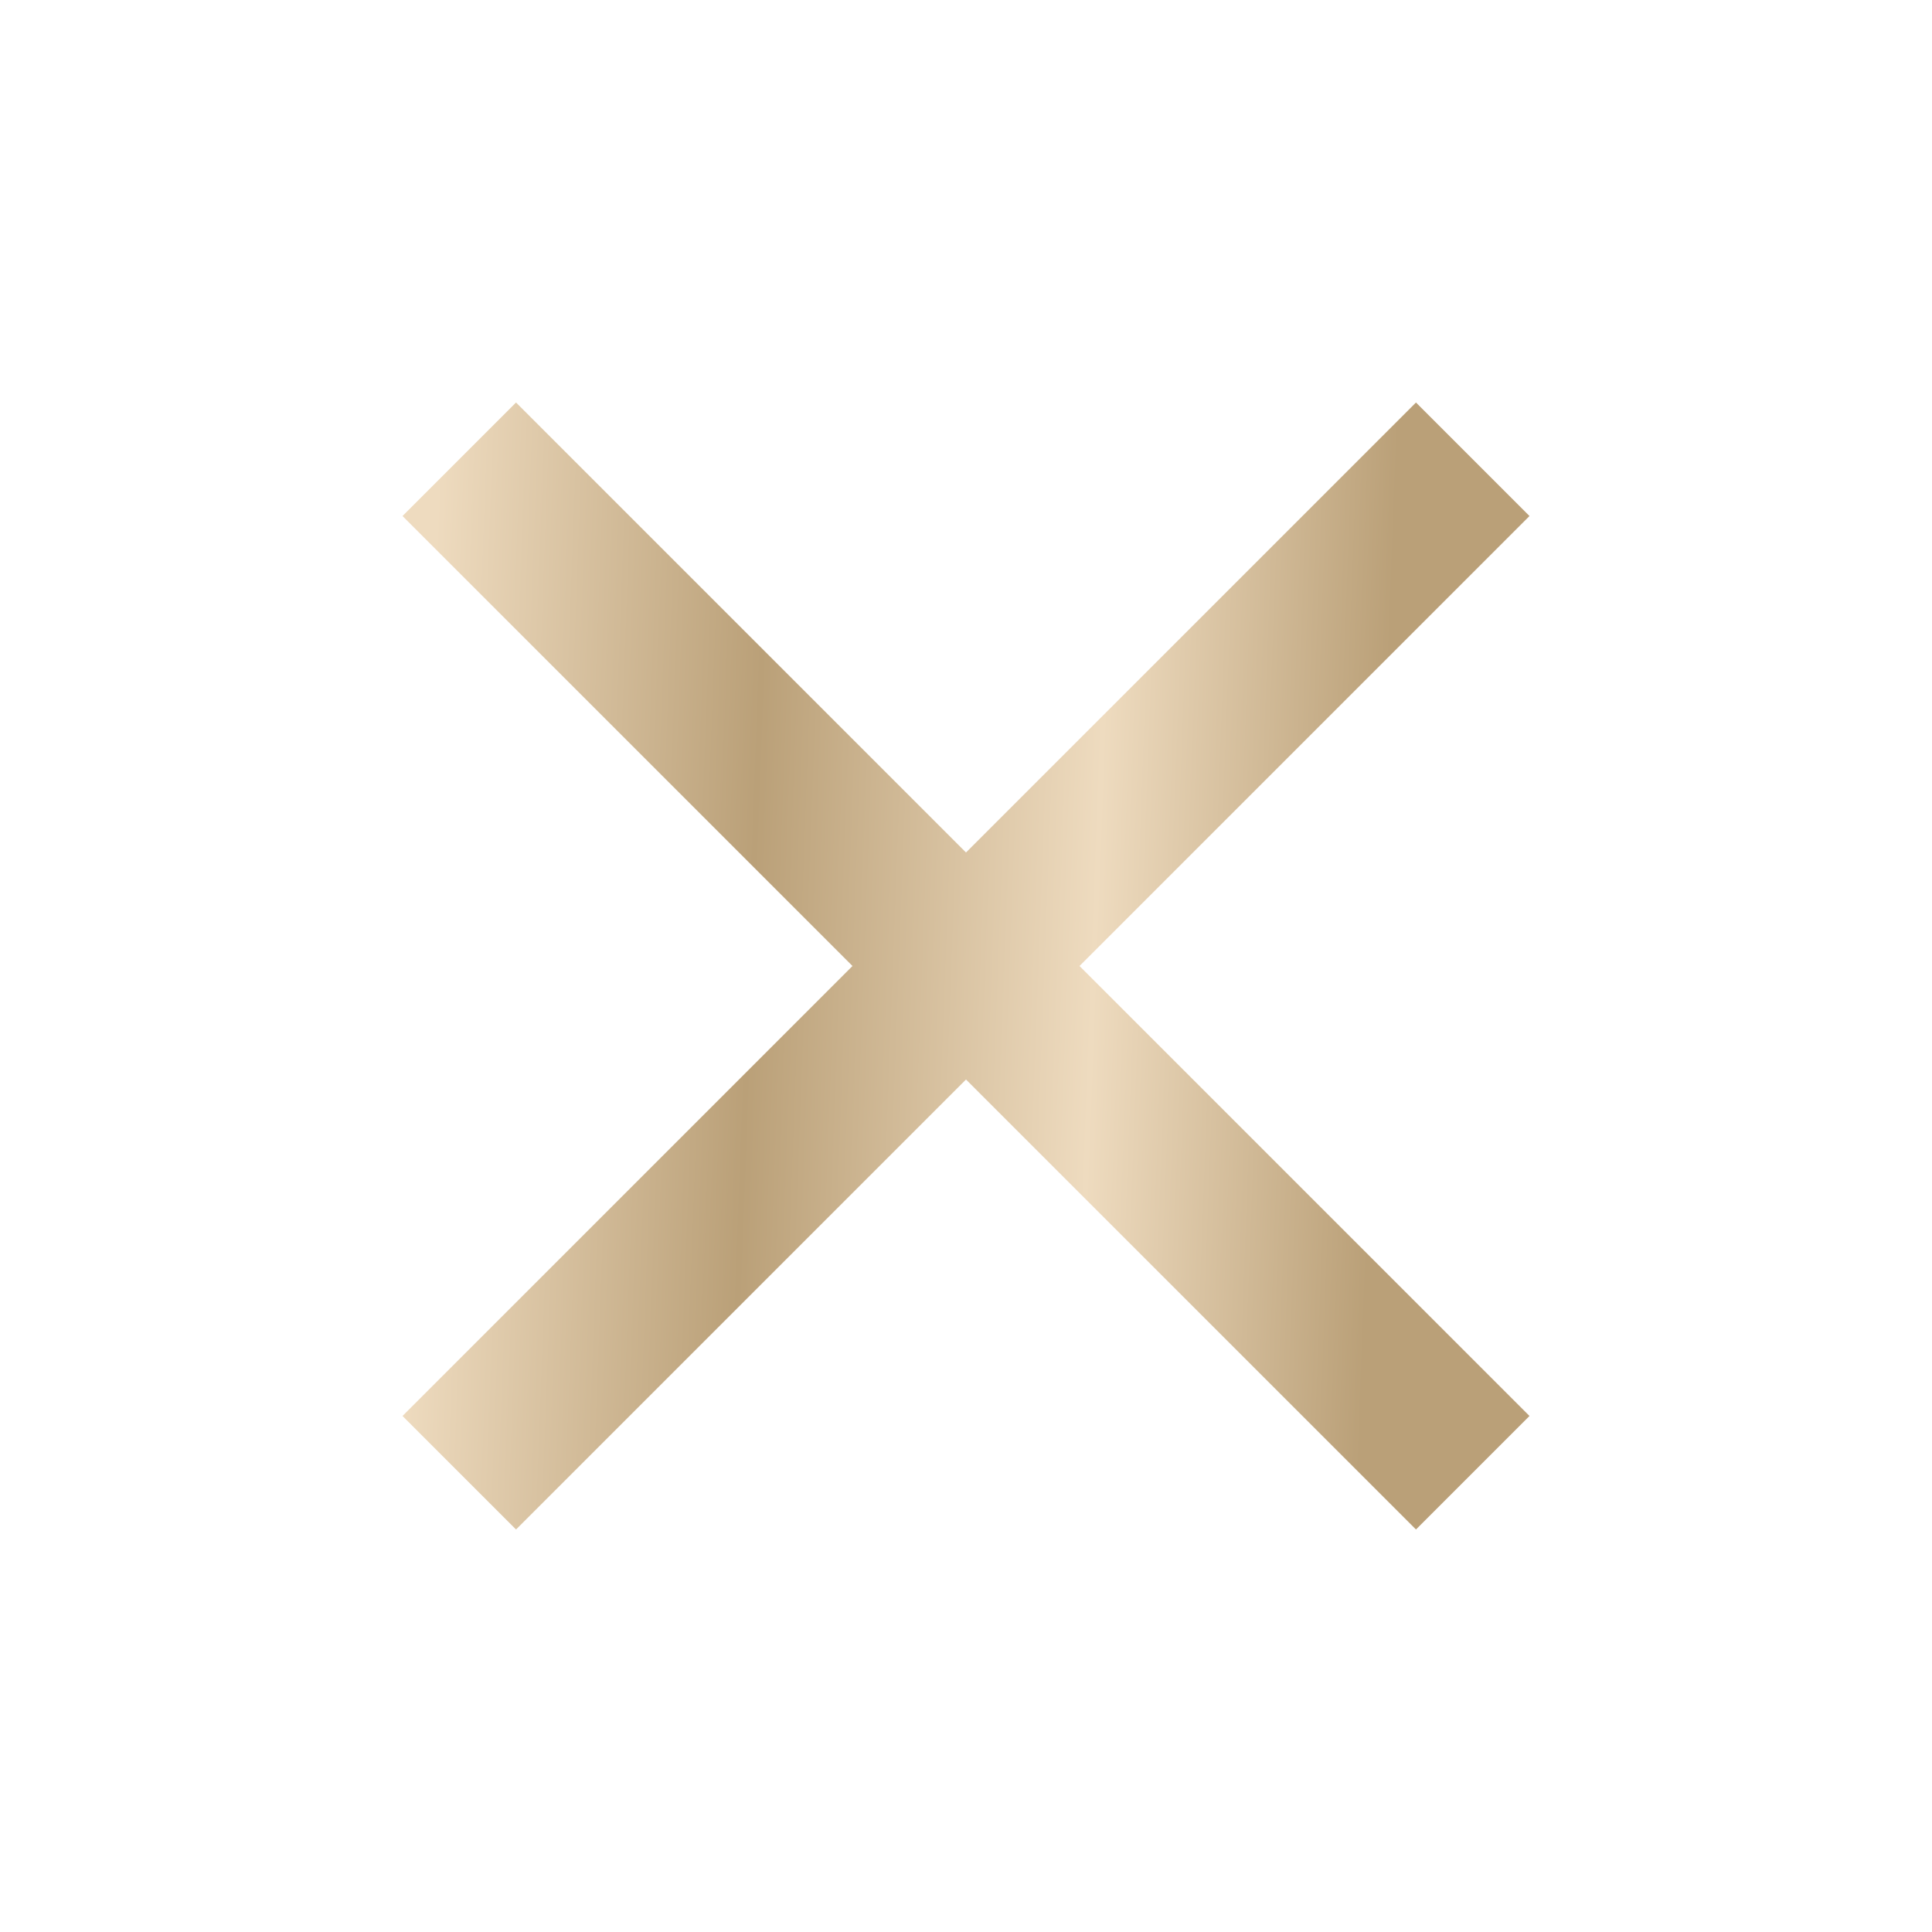
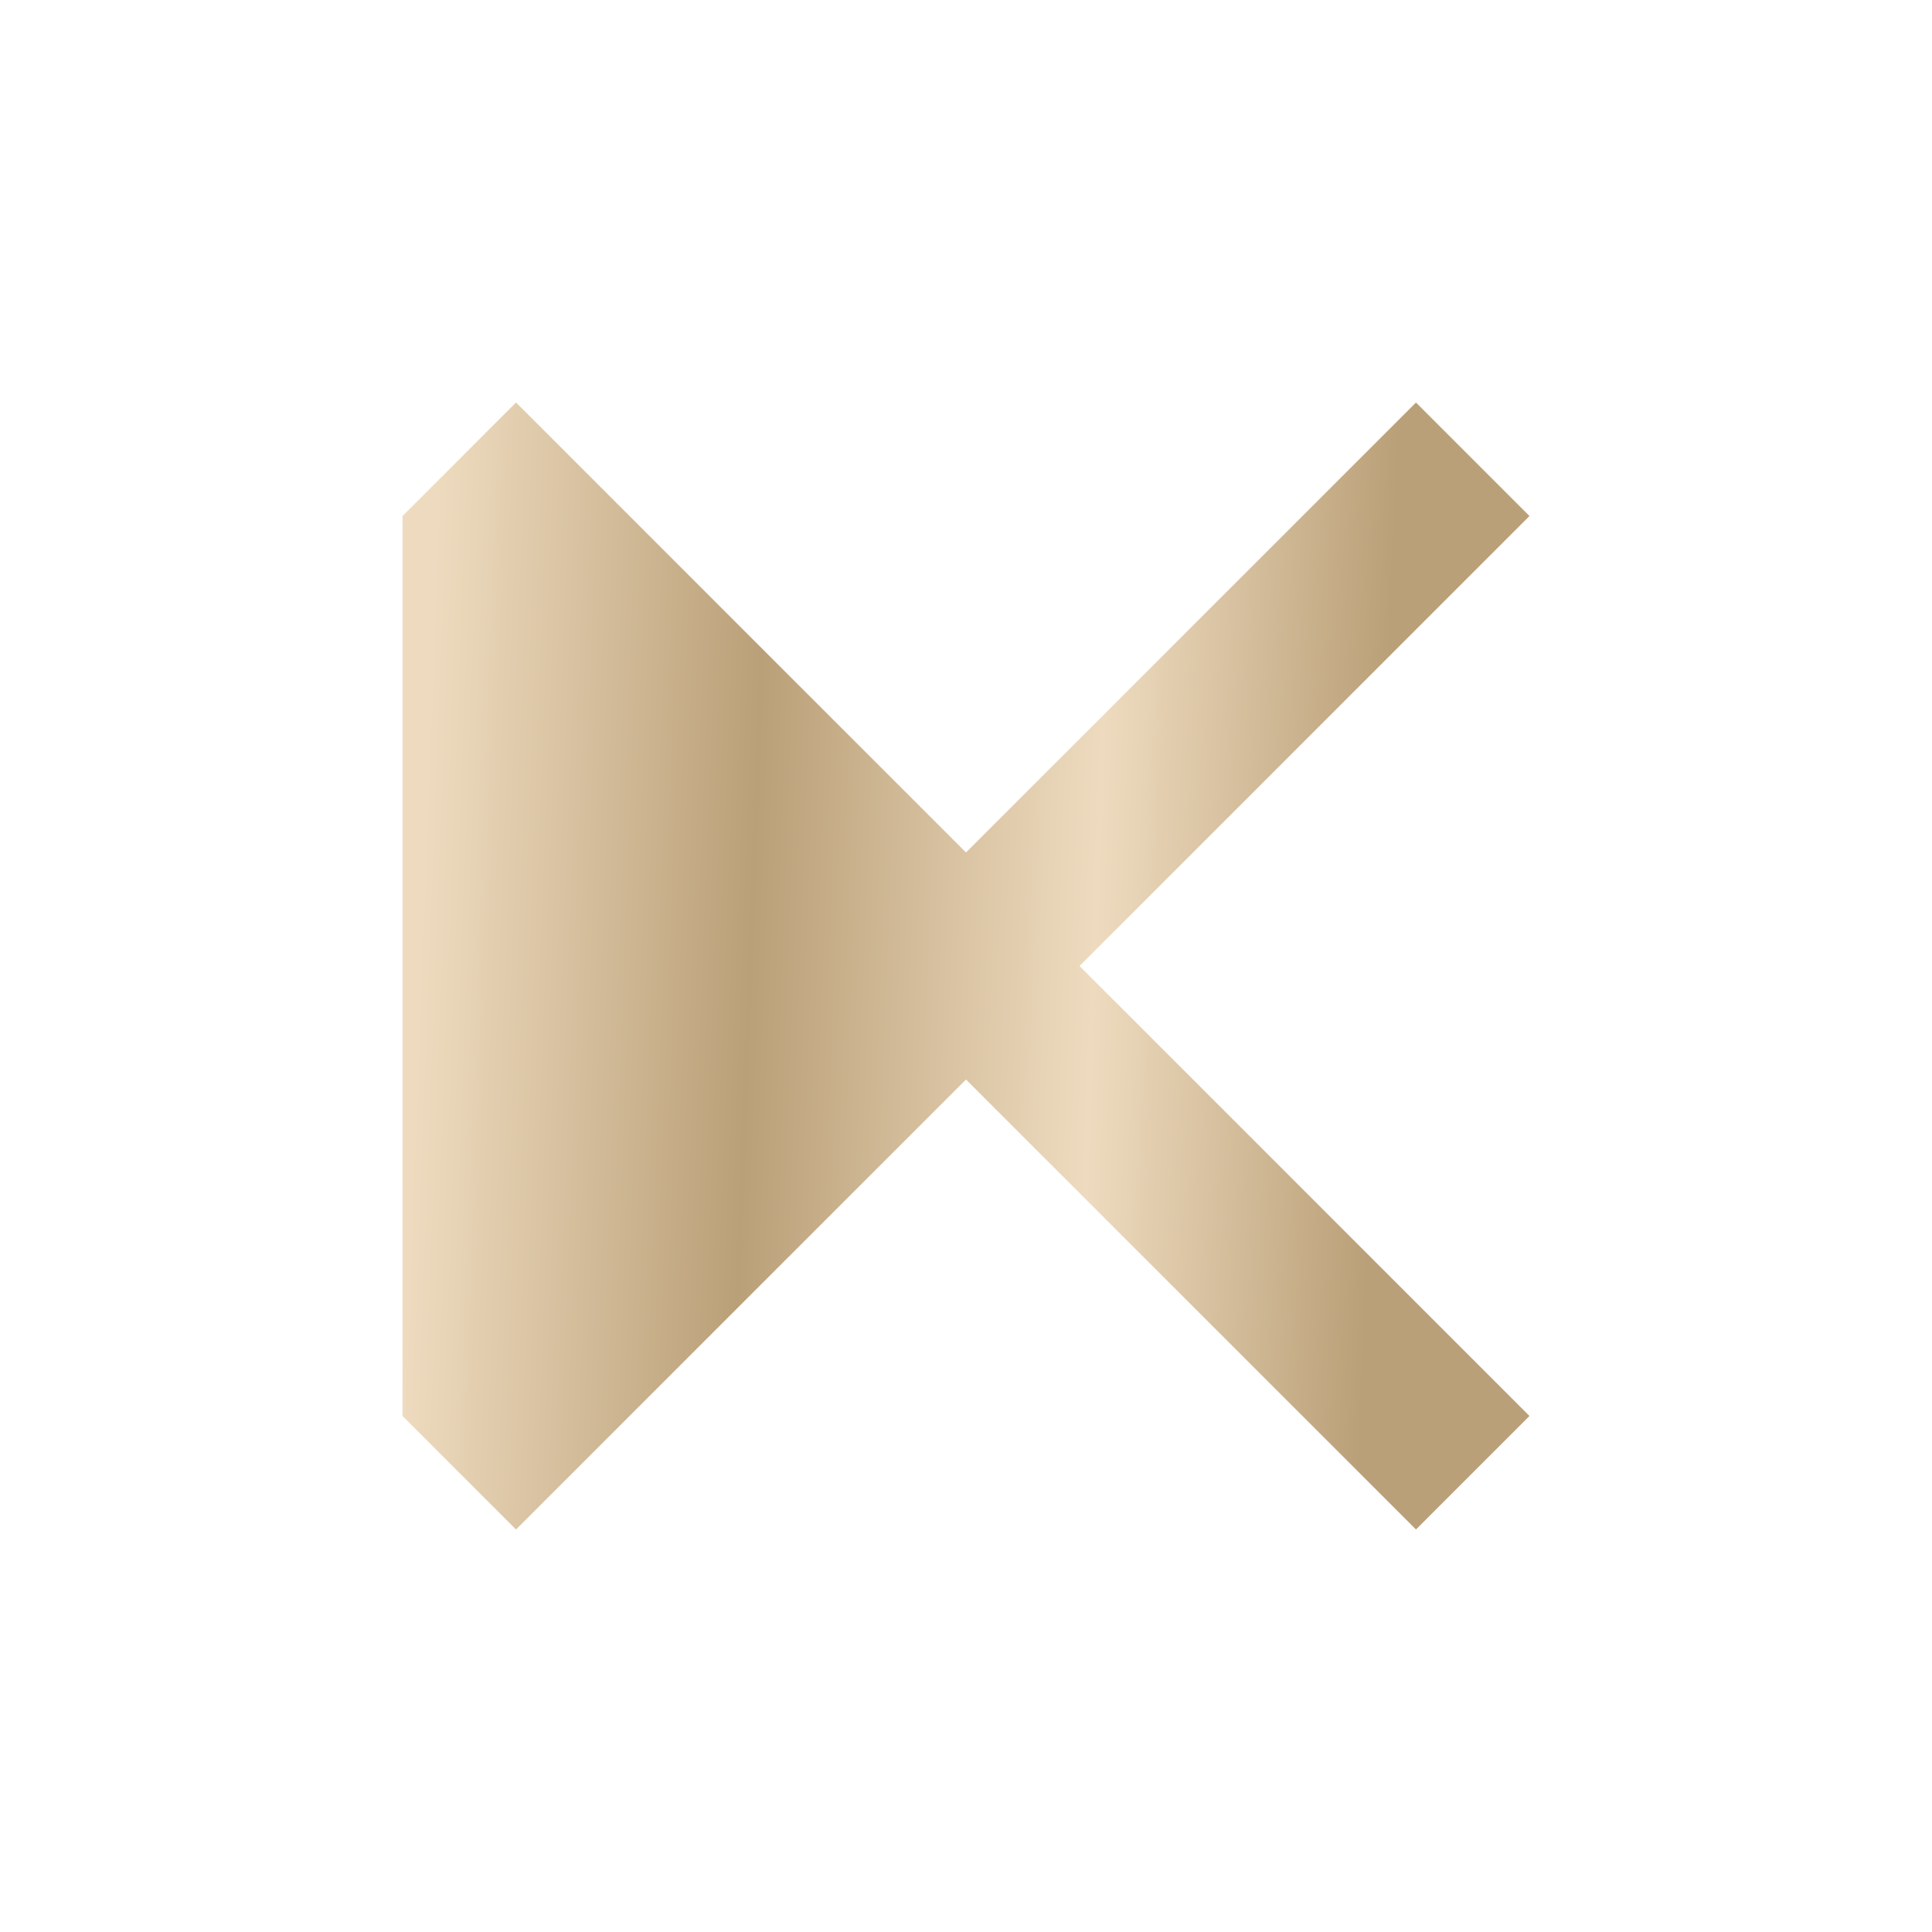
<svg xmlns="http://www.w3.org/2000/svg" width="32" height="32" viewBox="0 0 32 32" fill="none">
-   <path d="M25.333 8.547L23.453 6.667L16 14.12L8.547 6.667L6.667 8.547L14.12 16L6.667 23.453L8.547 25.333L16 17.88L23.453 25.333L25.333 23.453L17.88 16L25.333 8.547Z" fill="url(#paint0_linear_458_12444)" />
+   <path d="M25.333 8.547L23.453 6.667L16 14.12L8.547 6.667L6.667 8.547L6.667 23.453L8.547 25.333L16 17.88L23.453 25.333L25.333 23.453L17.88 16L25.333 8.547Z" fill="url(#paint0_linear_458_12444)" />
  <defs>
    <linearGradient id="paint0_linear_458_12444" x1="6.946" y1="16" x2="28.828" y2="16.824" gradientUnits="userSpaceOnUse">
      <stop stop-color="#EEDBBF" />
      <stop offset="0.25" stop-color="#BAA078" />
      <stop offset="0.51" stop-color="#EEDBBF" />
      <stop offset="0.725" stop-color="#BAA078" />
    </linearGradient>
  </defs>
</svg>